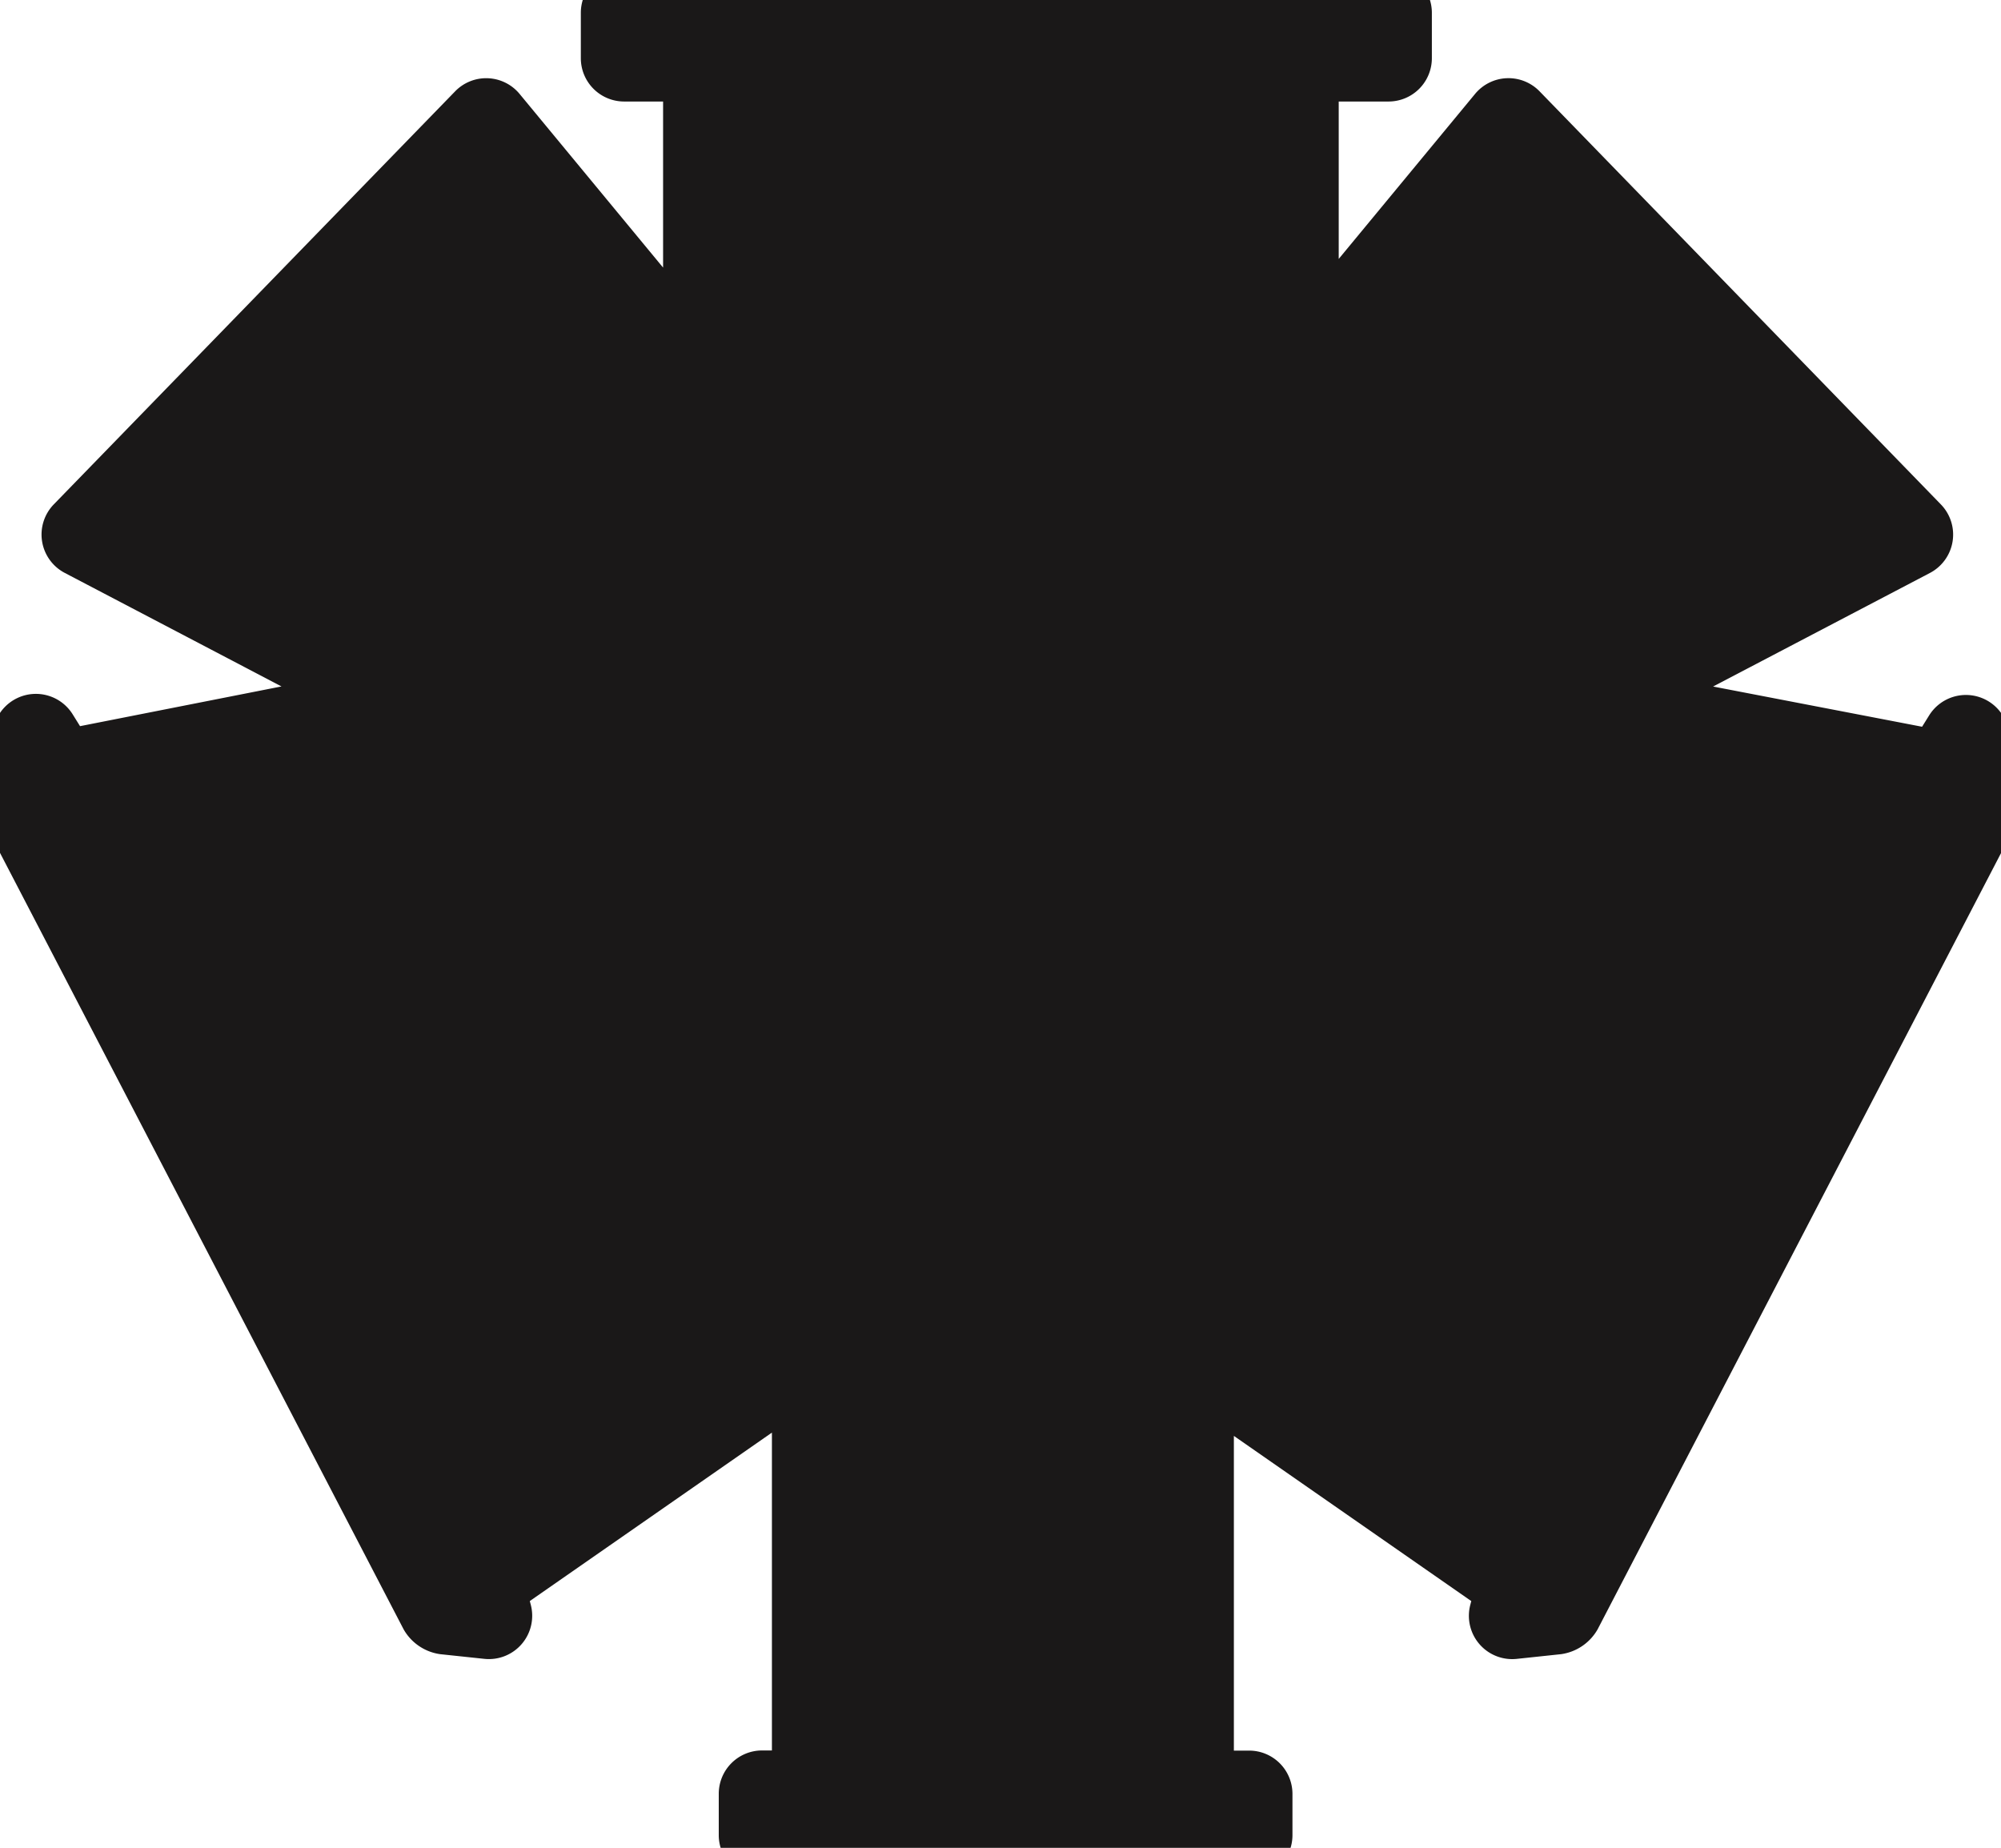
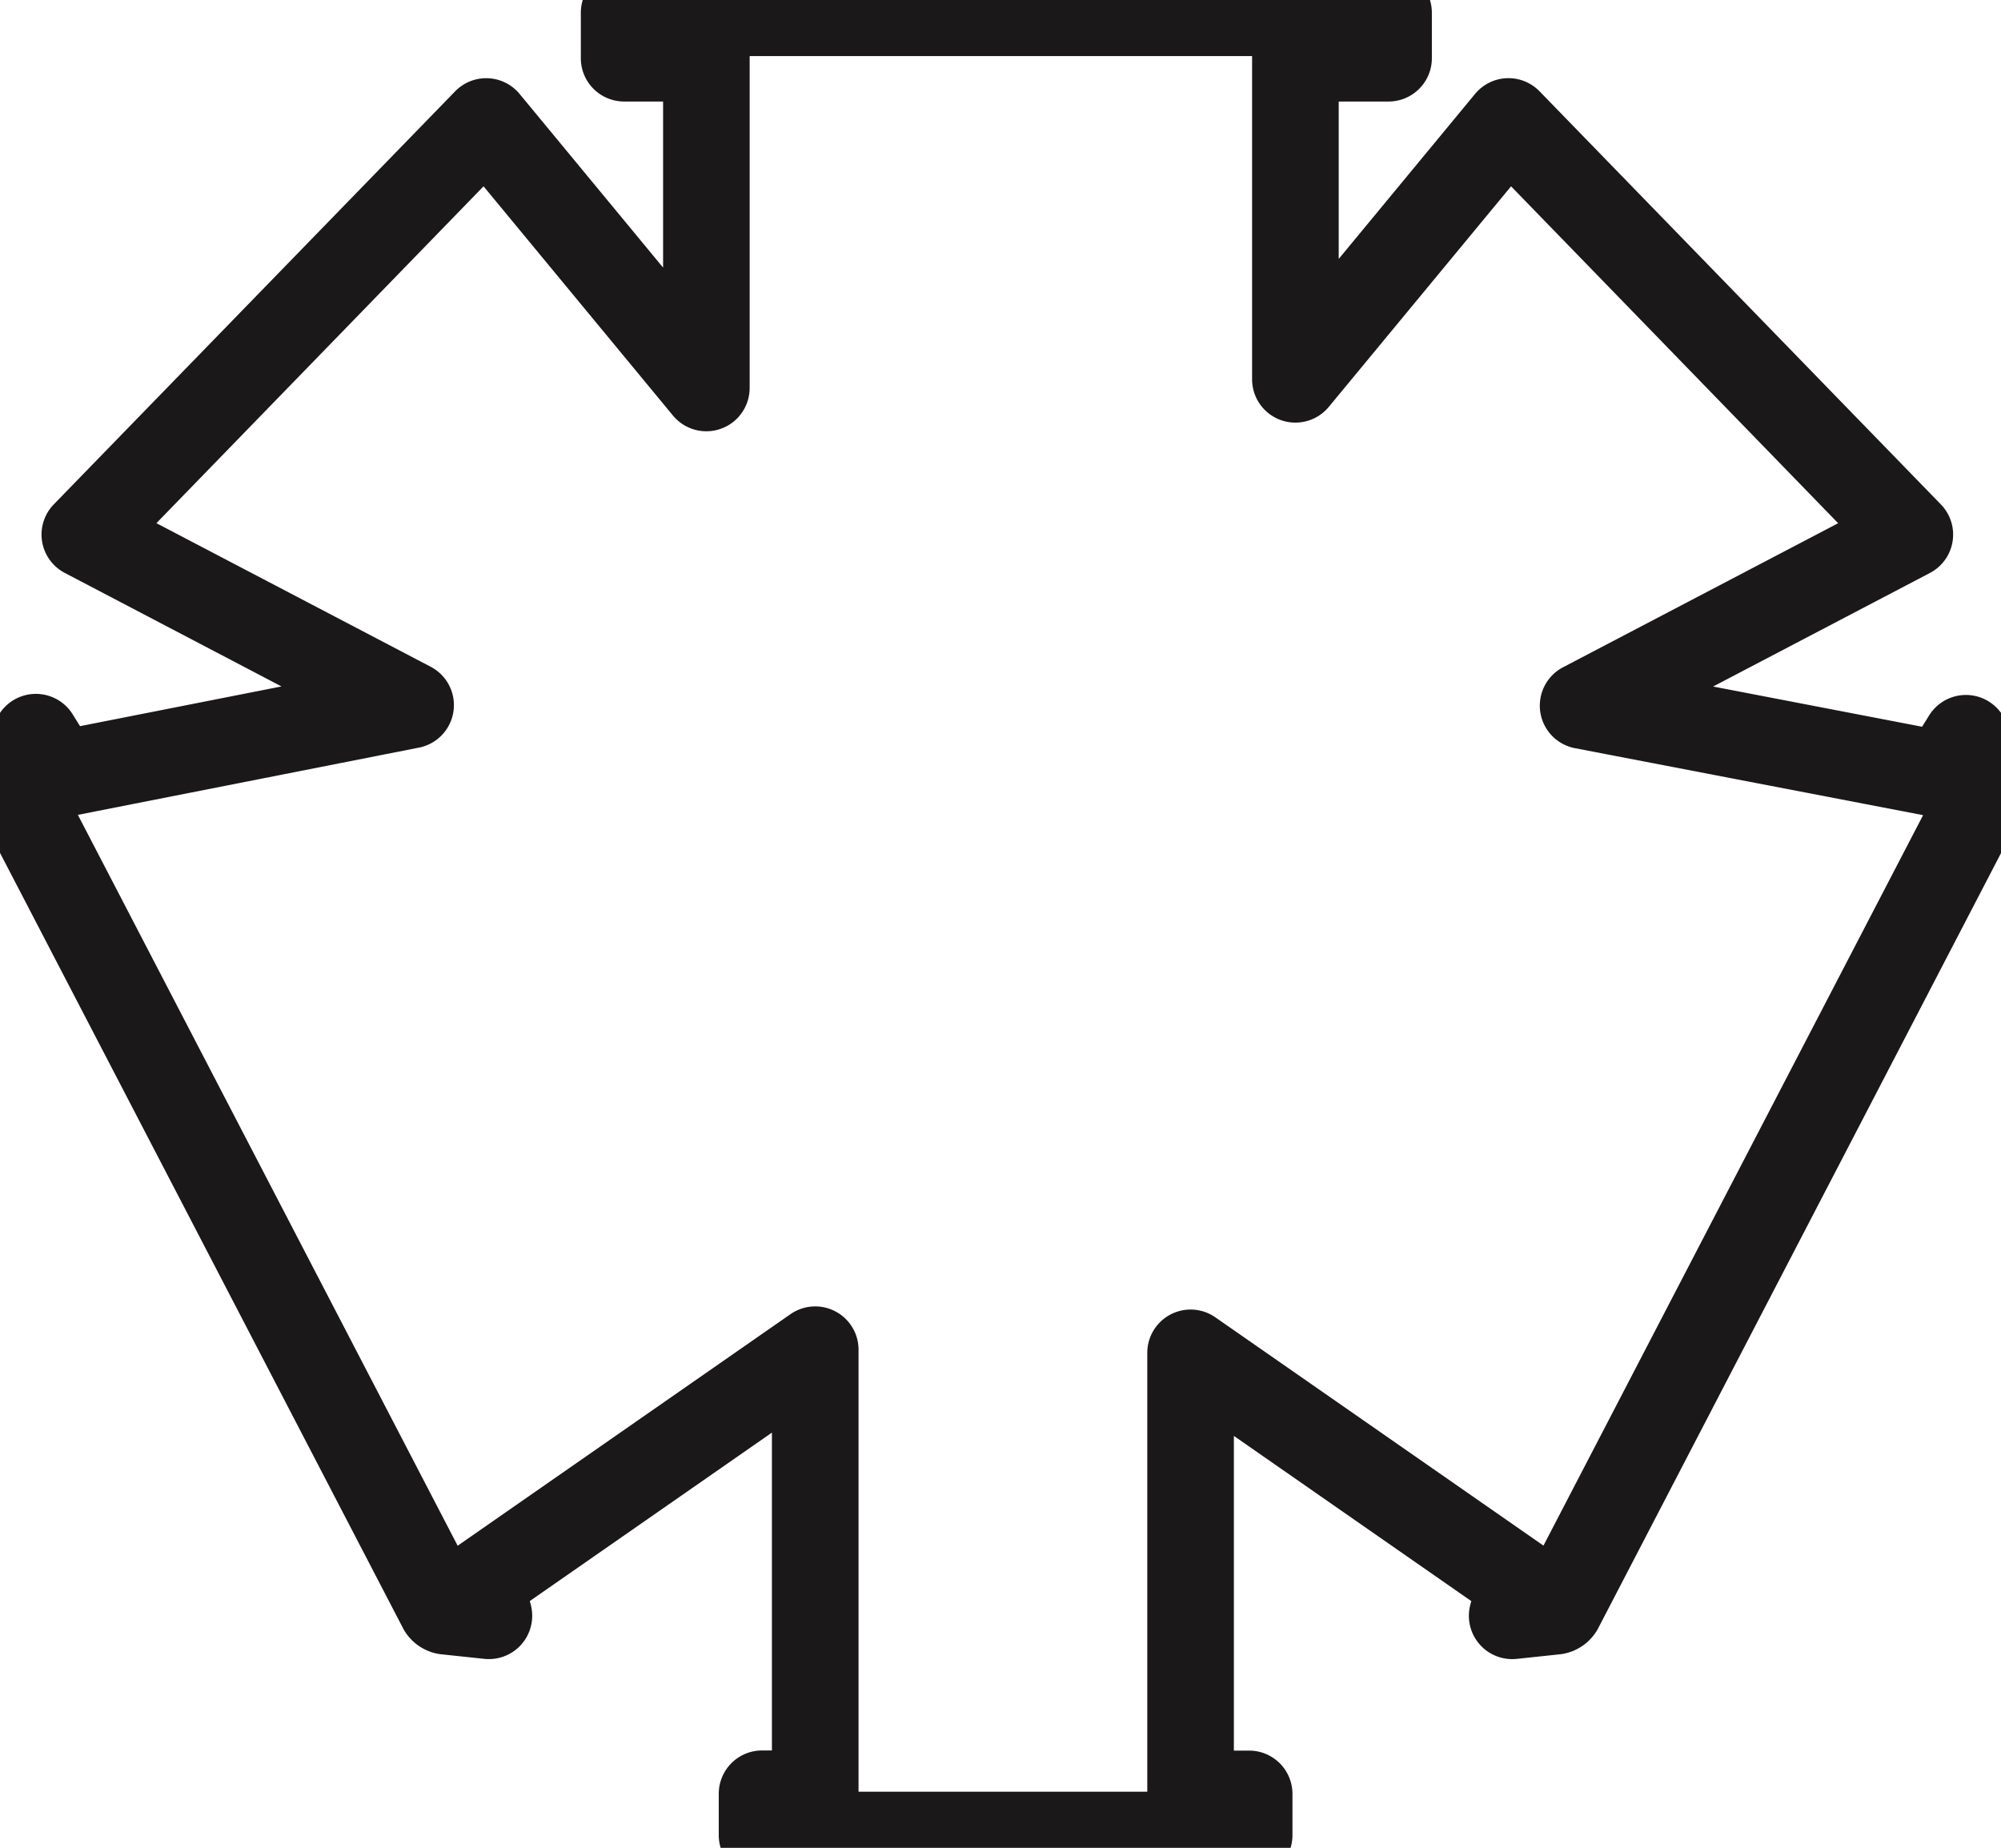
<svg xmlns="http://www.w3.org/2000/svg" viewBox="0 0 69.301 64" height="64" width="69.301">
  <defs>
    <clipPath id="a">
      <rect fill="none" height="64" width="69.301" />
    </clipPath>
  </defs>
-   <path fill="#1a1818" transform="translate(-1.026 -1.026)" d="M69.852,28.169l-.078-.015-.7-1.552-.788,1.267-12.454-2.4,11.3-5.918L53.252,5.261,45.88,14.183V3.072H49.1V1.5H22.653V3.072H25.5v11.41L17.881,5.261,4,19.555l11.267,5.9L3.1,27.854l-.8-1.288-.712,1.586-.087.017L16.349,56.745l.337-.234-.246.293,1.533.163-.3-1.143,11.59-8.063V63.124H27.426v1.427H44.277V63.124H42.25V47.872l11.428,7.95-.3,1.143,1.533-.163-.246-.293.338.235Z" />
  <g clip-path="url(#a)">
    <path fill="#1a1818" transform="translate(-1.057 -1.057)" d="M22.673,0H49.147a1.5,1.5,0,0,1,1.5,1.5V3.073a1.5,1.5,0,0,1-1.5,1.5H47.421v5.452l4.723-5.716a1.5,1.5,0,0,1,2.232-.09l13.9,14.309a1.5,1.5,0,0,1-.38,2.374l-7.509,3.933,7.238,1.393.244-.392a1.5,1.5,0,0,1,2.643.178l.537,1.2a1.5,1.5,0,0,1,.2,1.677l-14.862,28.6a1.733,1.733,0,0,1-1.265.859l-1.535.163a1.5,1.5,0,0,1-1.609-1.871l.034-.131-8.222-5.721v10.9h.529a1.5,1.5,0,0,1,1.5,1.5v1.429a1.5,1.5,0,0,1-1.5,1.5H27.45a1.5,1.5,0,0,1-1.5-1.5V63.185a1.5,1.5,0,0,1,1.5-1.5h.341V50.676L19.406,56.51l.034.131a1.5,1.5,0,0,1-1.609,1.871L16.3,58.35a1.732,1.732,0,0,1-1.264-.859L.169,28.888a1.5,1.5,0,0,1,.218-1.7l.545-1.214A1.5,1.5,0,0,1,3.575,25.8l.254.408,6.977-1.376L3.3,20.9a1.5,1.5,0,0,1-.38-2.374L16.82,4.22a1.5,1.5,0,0,1,2.232.09l4.97,6.015V4.573H22.673a1.5,1.5,0,0,1-1.5-1.5V1.5A1.5,1.5,0,0,1,22.673,0Zm21.75,3H27.02q0,.036,0,.073V14.495a1.5,1.5,0,0,1-2.656.955l-6.56-7.94L6.474,19.177l9.5,4.974a1.5,1.5,0,0,1-.406,2.8L3.754,29.28,16.907,54.594l11.527-8.02a1.5,1.5,0,0,1,2.357,1.231V63.114h10v-15.2a1.5,1.5,0,0,1,2.357-1.231l11.364,7.907,13.148-25.3L55.6,26.97a1.5,1.5,0,0,1-.413-2.8l9.531-4.991L53.39,7.51l-6.313,7.64a1.5,1.5,0,0,1-2.656-.955V3.073Q44.421,3.036,44.422,3Z" />
  </g>
</svg>